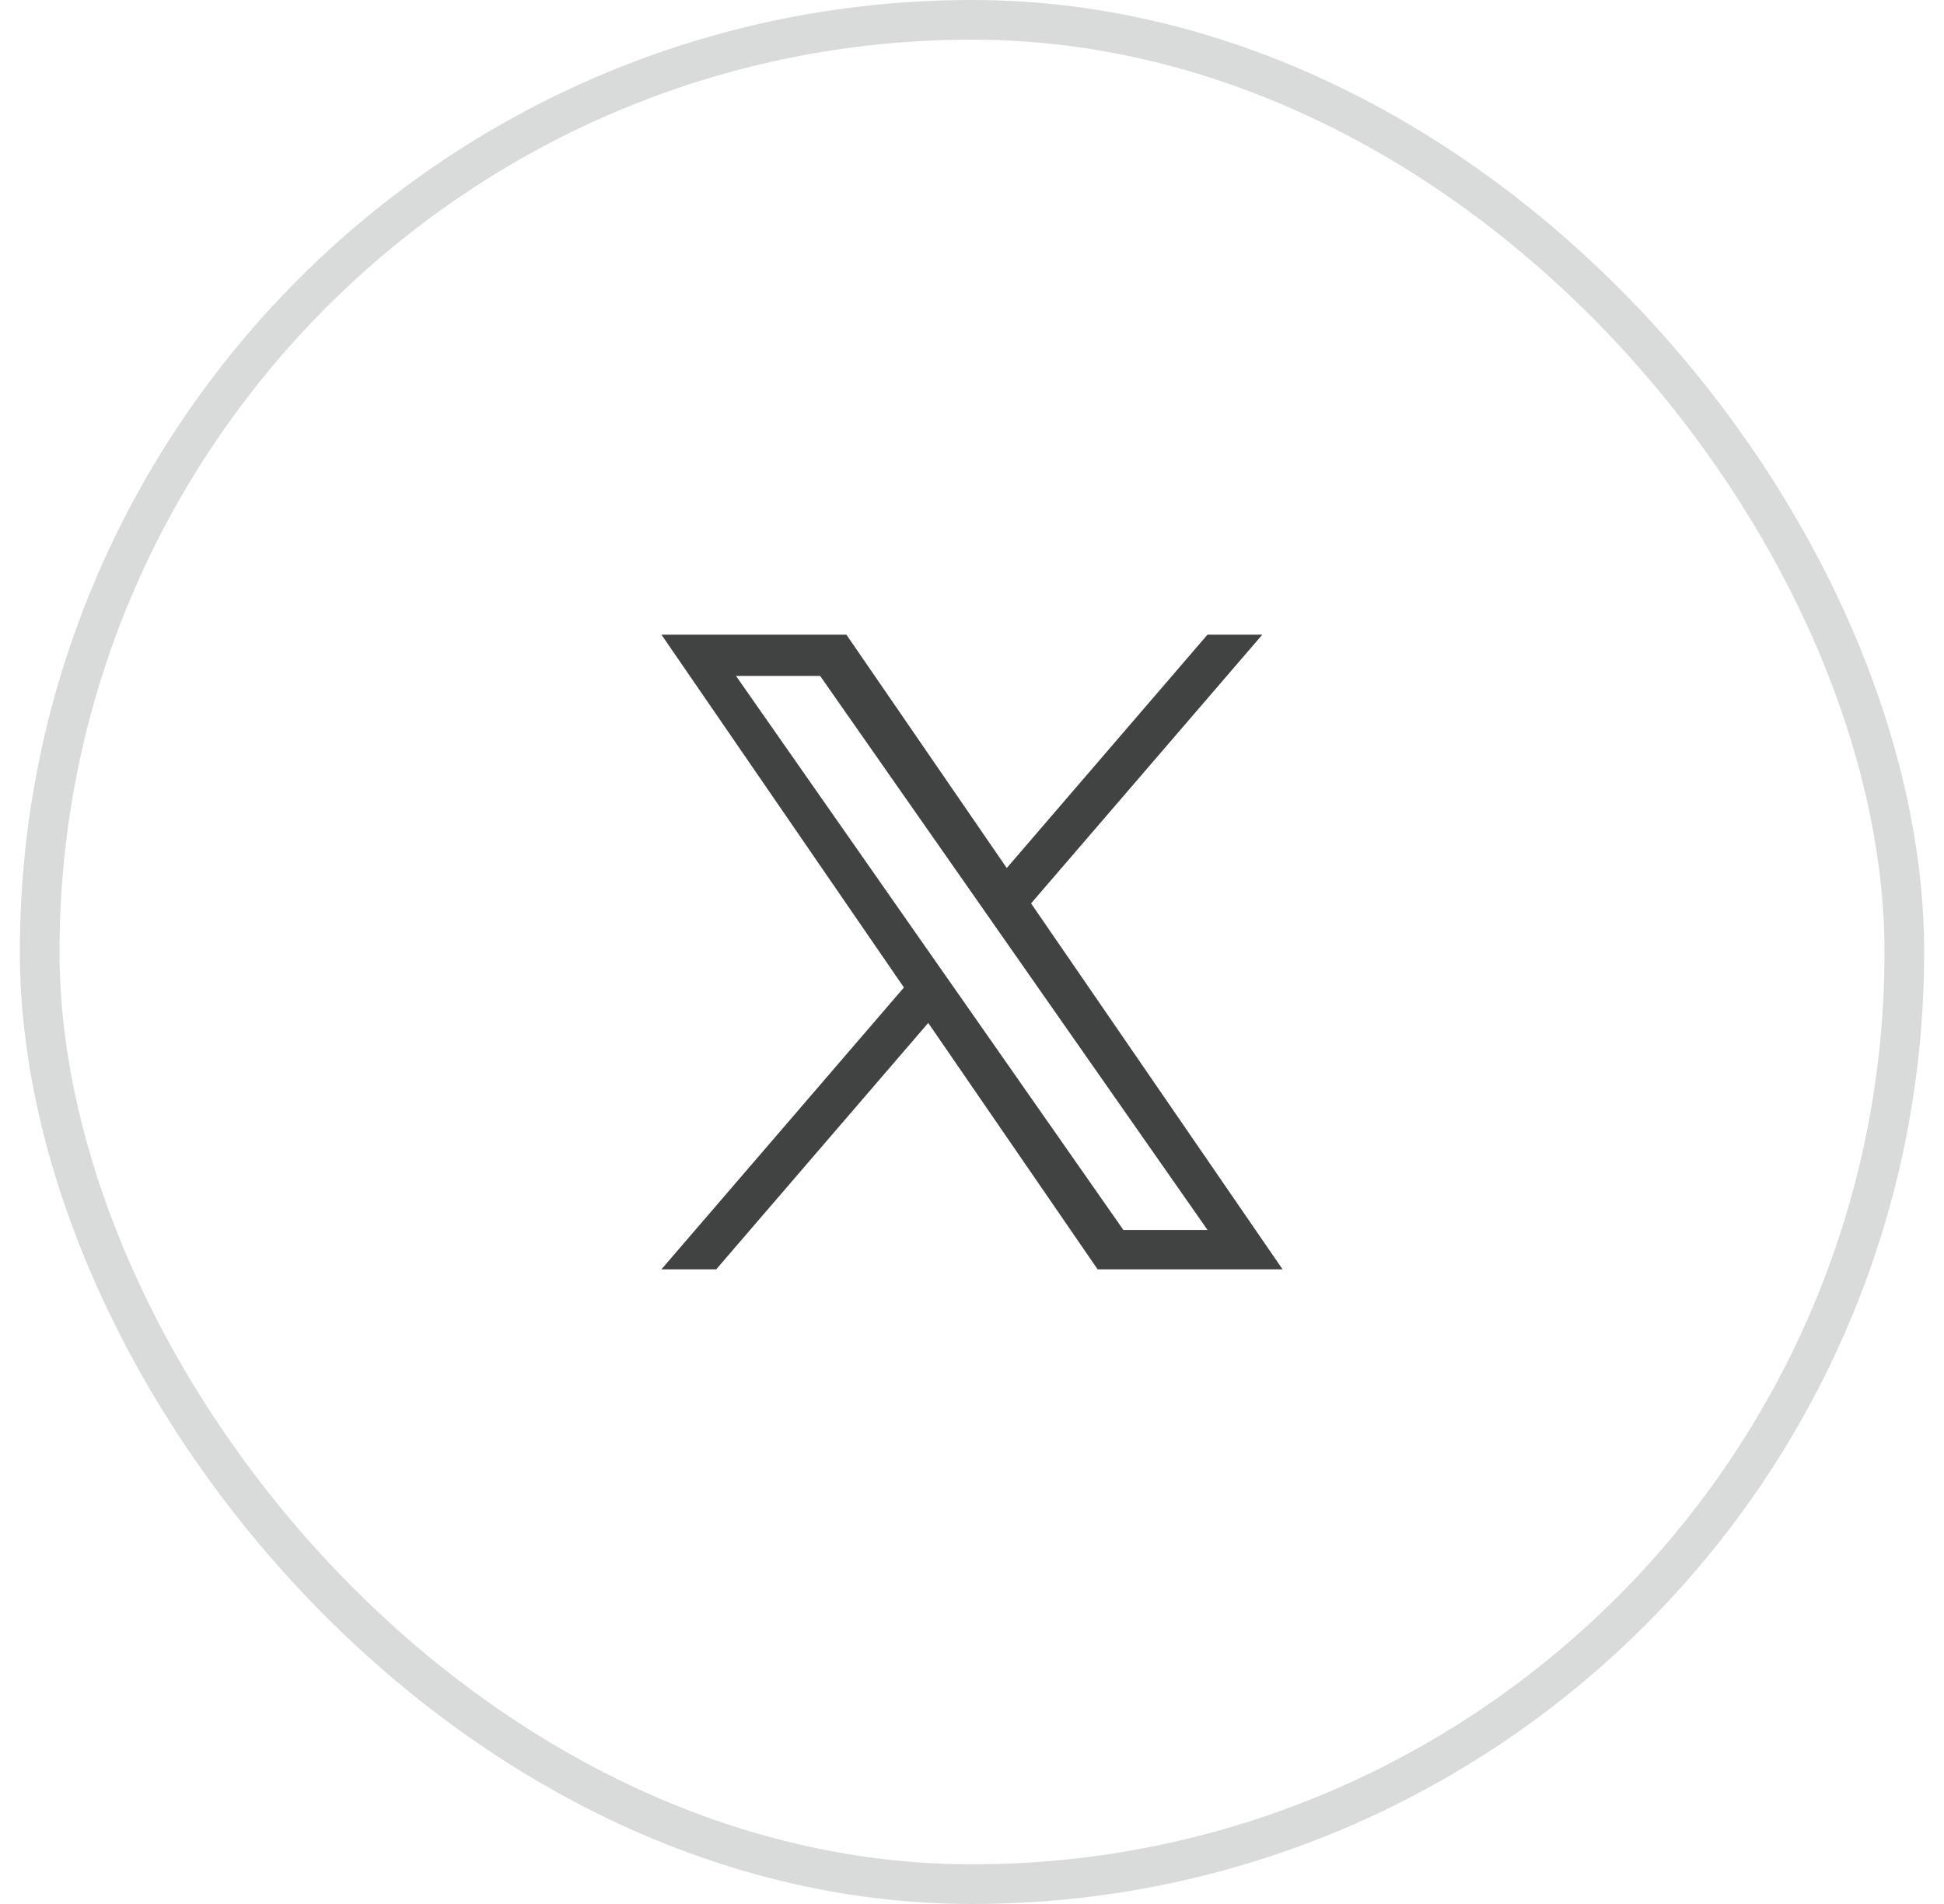
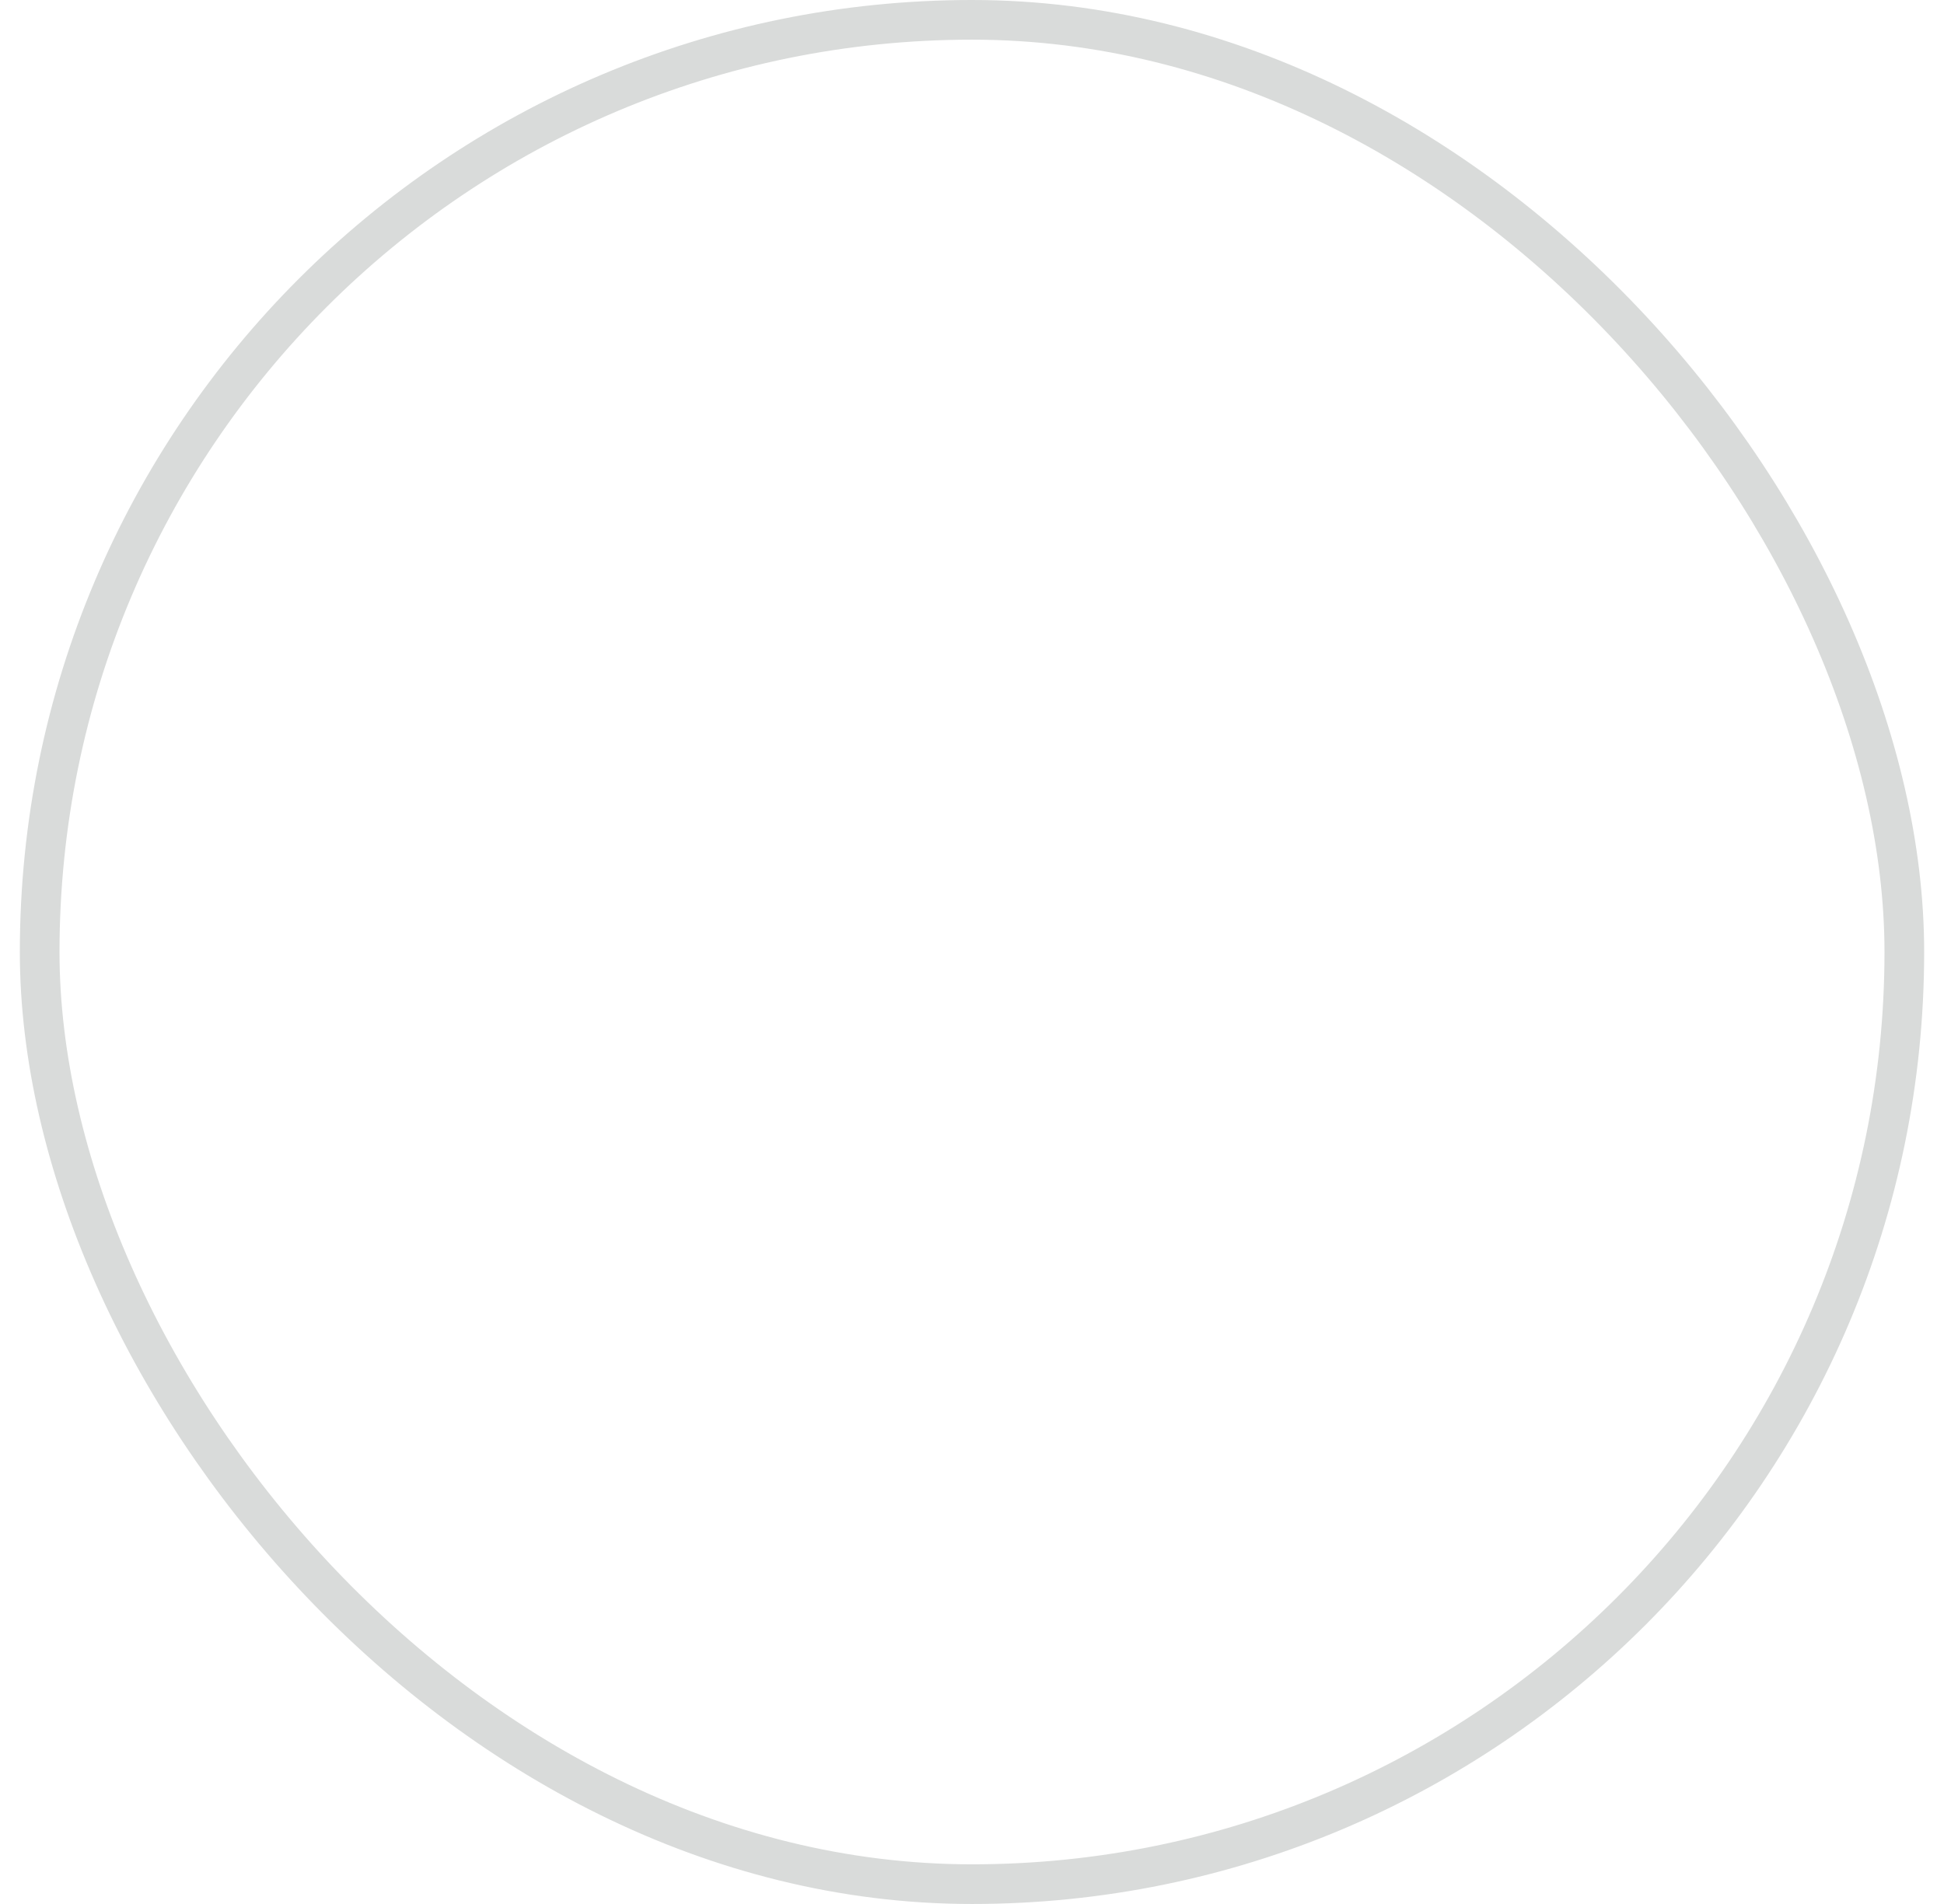
<svg xmlns="http://www.w3.org/2000/svg" width="49" height="48" viewBox="0 0 49 48" fill="none">
  <rect x="1" y="0.5" width="47" height="47" rx="23.5" stroke="#D9DBDA" />
  <g clip-path="url(#clip0_471_4310)">
-     <path d="M25.989 22.775L31.818 16H30.436L25.376 21.883L21.334 16H16.672L22.784 24.895L16.672 32H18.053L23.397 25.788L27.666 32H32.328L25.989 22.775H25.989ZM24.098 24.974L23.478 24.088L18.551 17.04H20.672L24.649 22.728L25.268 23.614L30.437 31.008H28.316L24.098 24.974V24.974Z" fill="#414342" />
-   </g>
+     </g>
  <defs>
    <clipPath id="clip0_471_4310">
      <rect width="16" height="16" fill="white" transform="translate(16.5 16)" />
    </clipPath>
  </defs>
</svg>